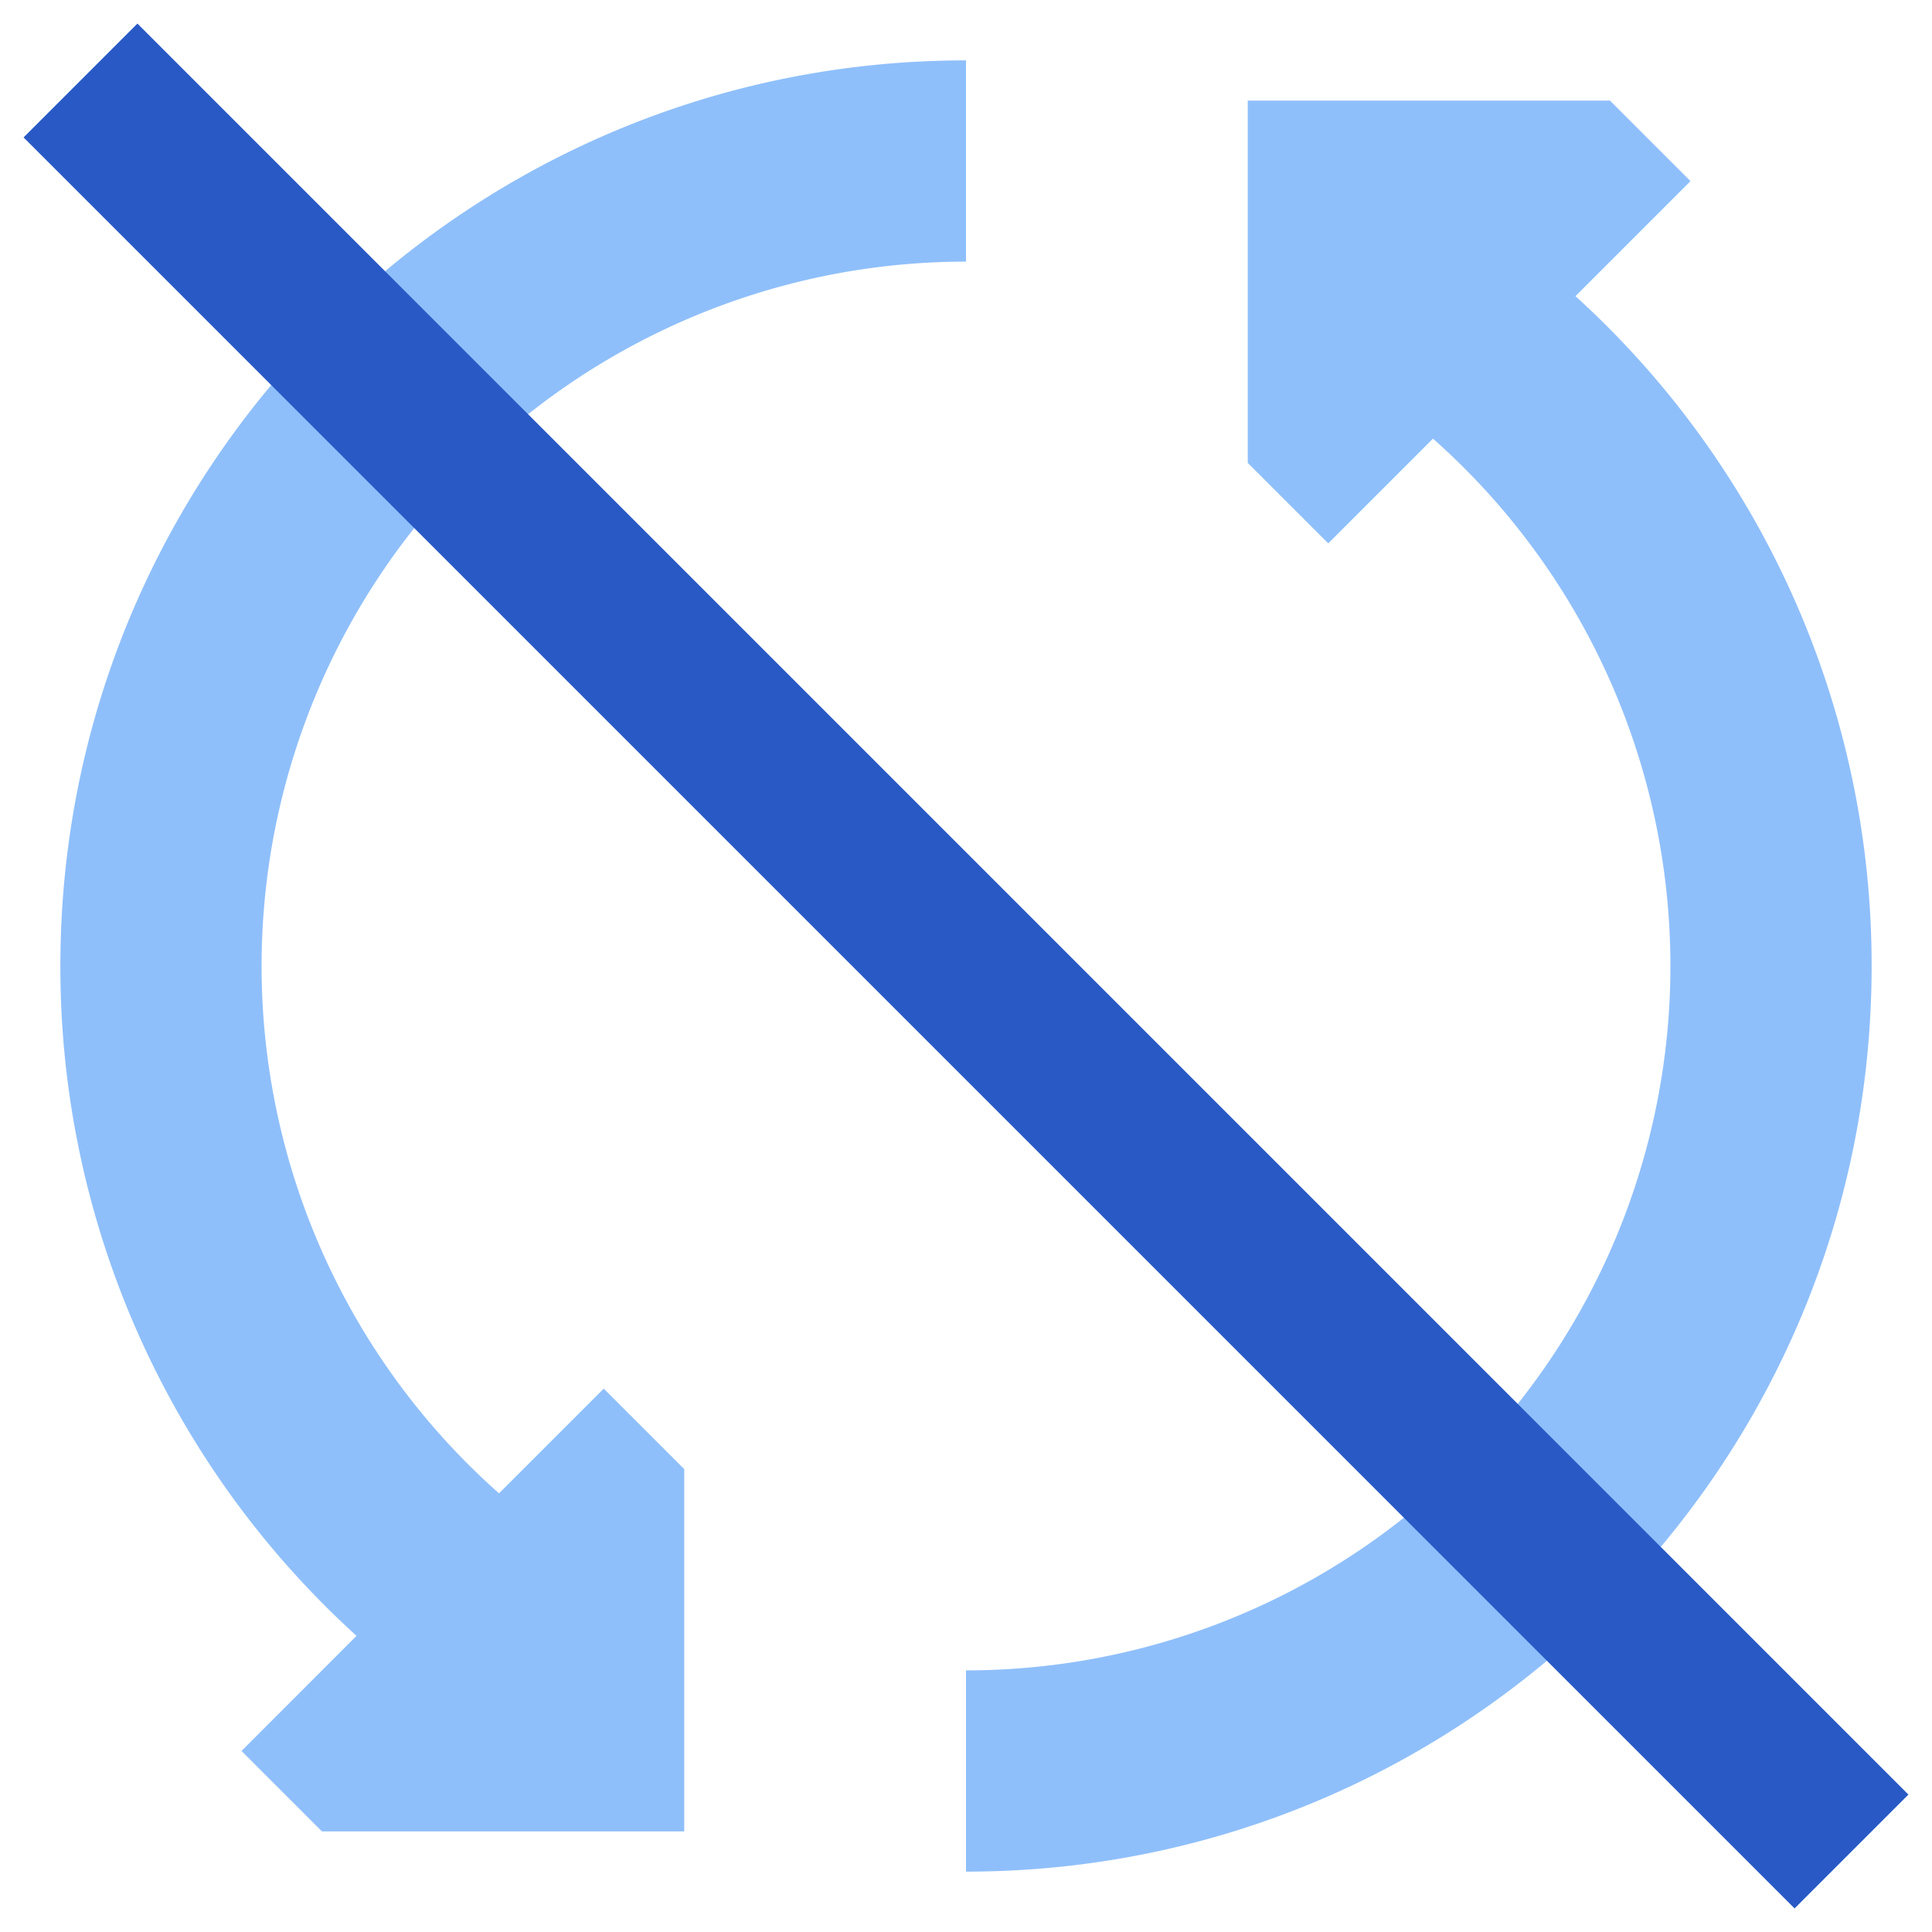
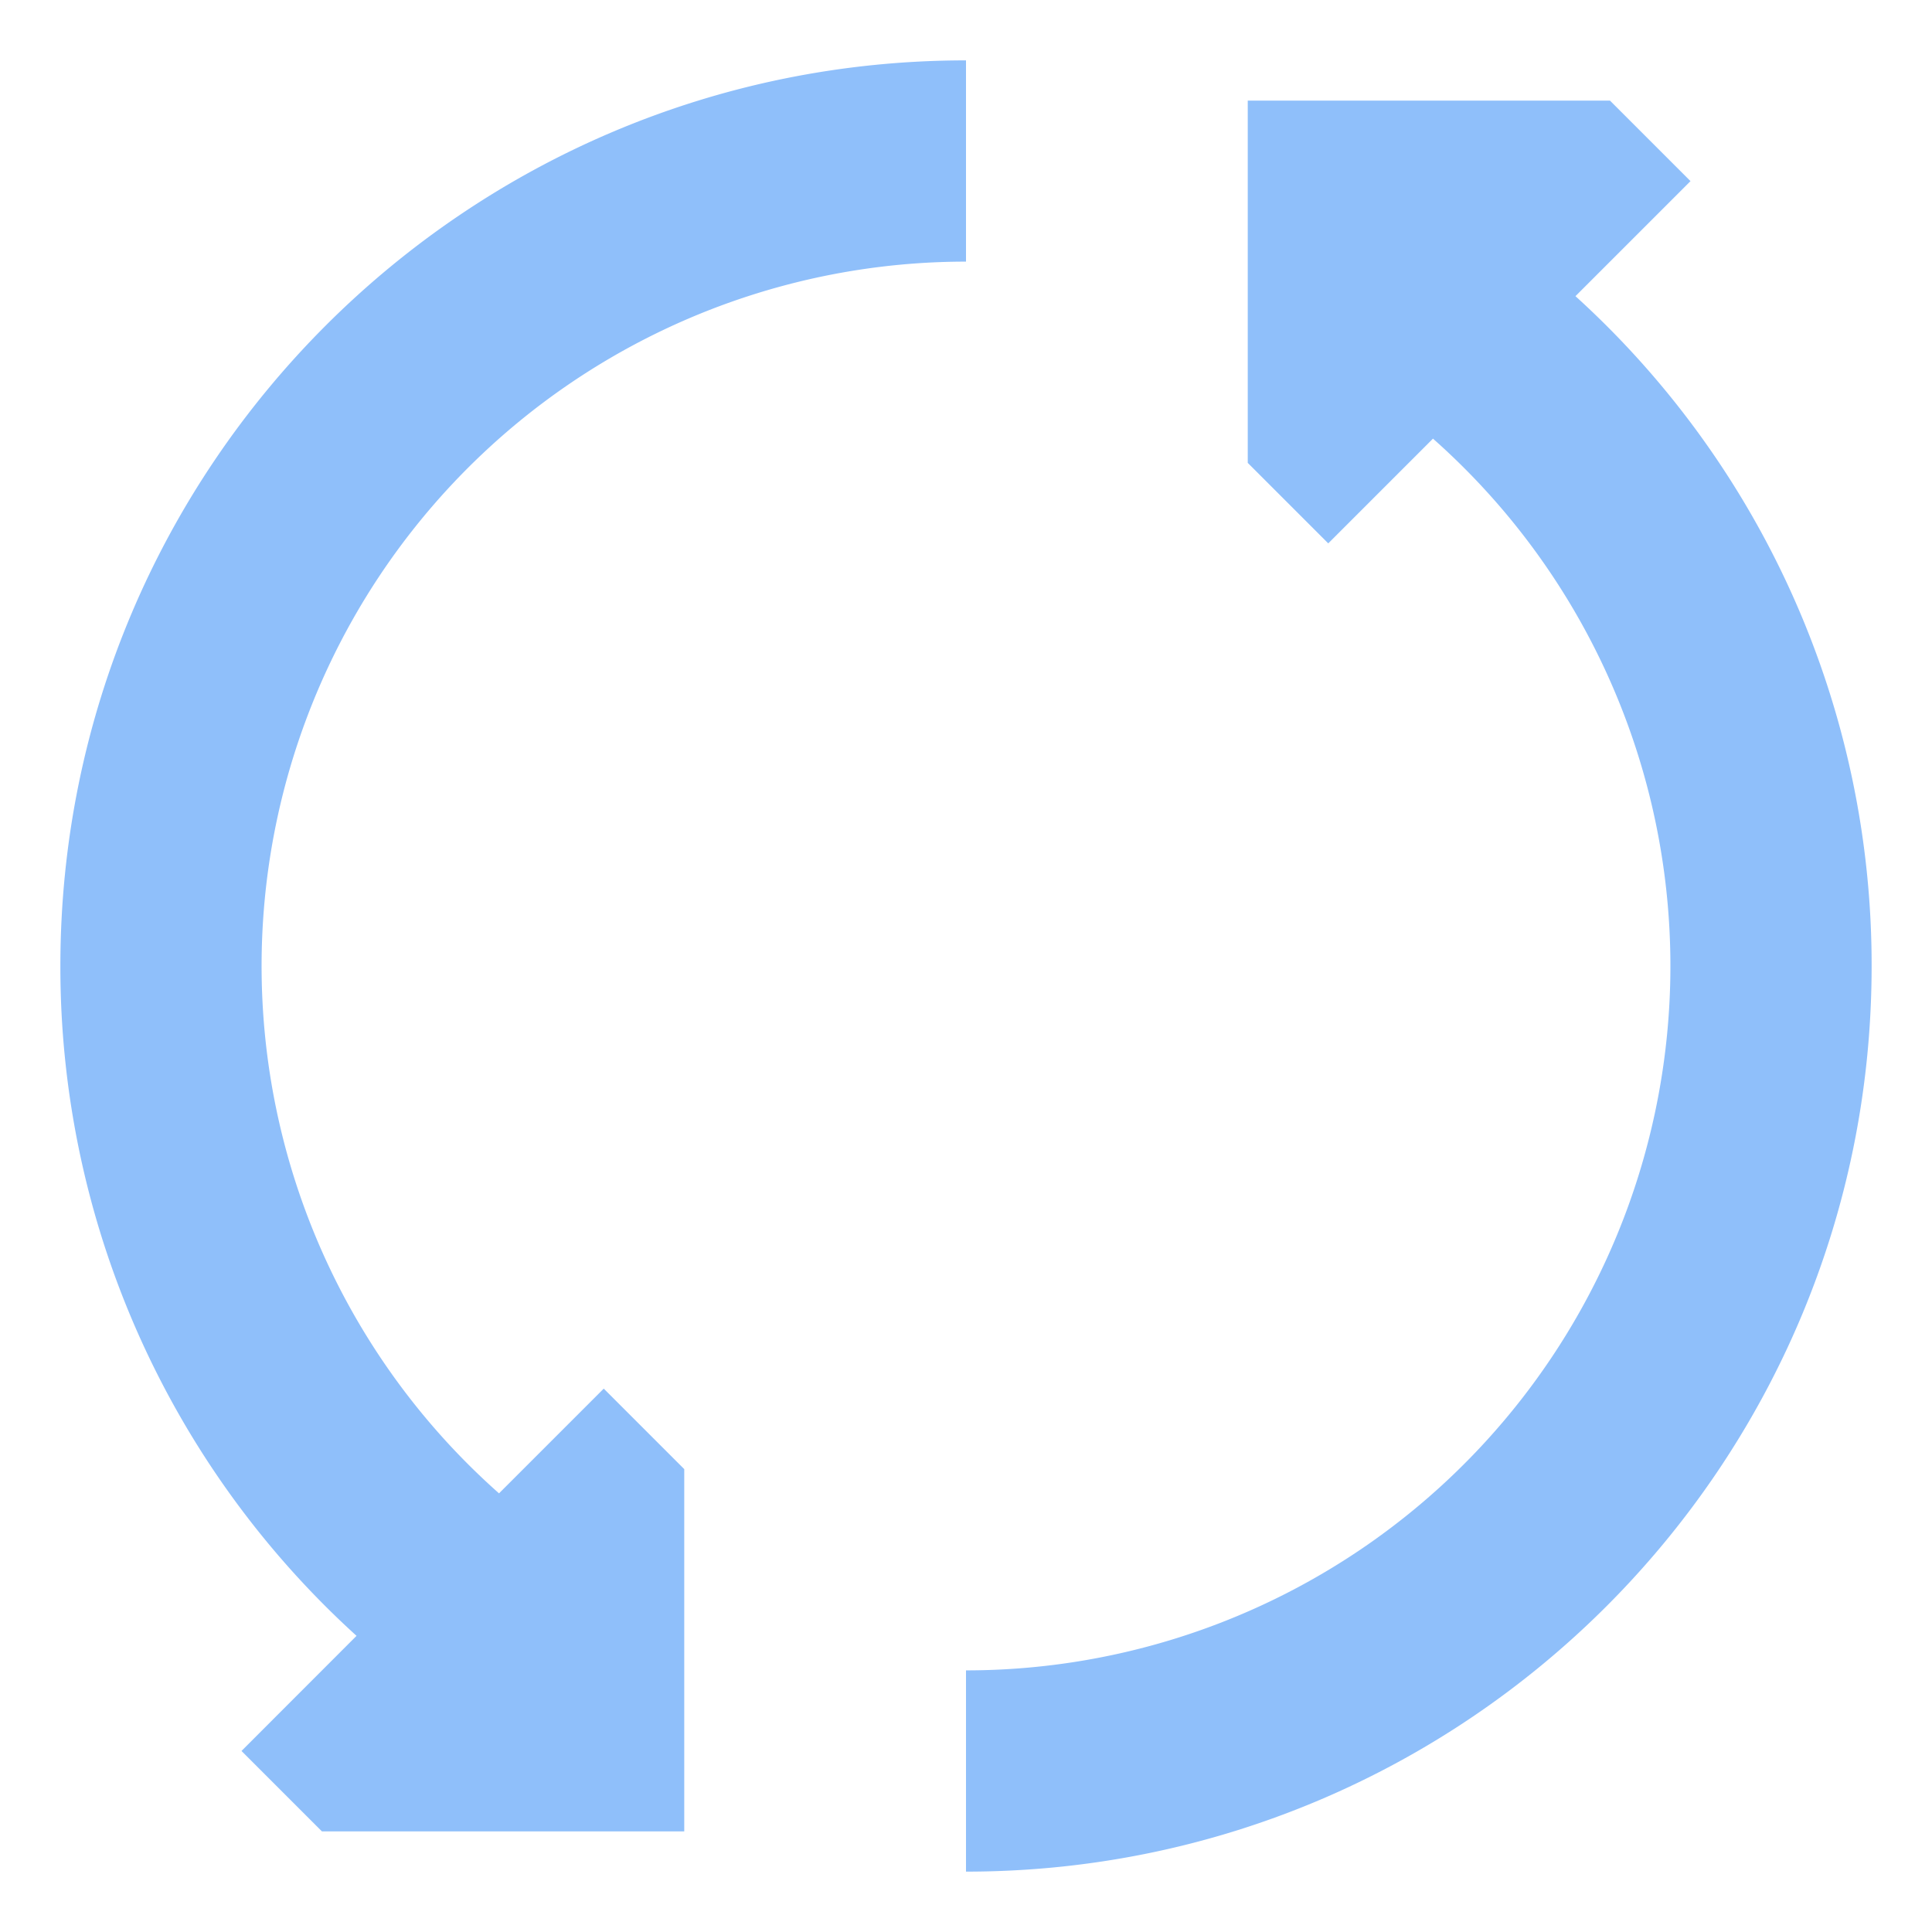
<svg xmlns="http://www.w3.org/2000/svg" fill="none" viewBox="0 0 24 24" id="Synchronize-Disable--Streamline-Sharp">
  <desc>
    Synchronize Disable Streamline Icon: https://streamlinehq.com
  </desc>
  <g id="synchronize-disable--arrows-loading-load-sync-synchronize-arrow-reload">
    <path id="Union" fill="#8fbffa" fill-rule="evenodd" d="M17.801 5.449A8.75 8.75 0 0 1 12 20.75l0 2.5c6.213 0 11.25 -5.037 11.25 -11.25a11.22 11.22 0 0 0 -3.679 -8.321L21 2.25l-1 -1 -4.5 0 0 2.726 0 0.002 0 1.772 1 1 1.301 -1.301ZM4 22.75l4.5 0 0 -2.726 0 -0.001 0 -1.773 -1 -1 -1.301 1.301A8.75 8.75 0 0 1 12 3.25l0 -2.5C5.787 0.75 0.75 5.787 0.75 12a11.22 11.22 0 0 0 3.679 8.321L3 21.751l1 1Z" clip-rule="evenodd" stroke-width="1" />
-     <path id="Vector 2804 (Stroke)" fill="#2859c5" fill-rule="evenodd" d="m22.293 23.707 -22 -22L1.707 0.293l22 22 -1.414 1.414Z" clip-rule="evenodd" stroke-width="1" />
  </g>
</svg>